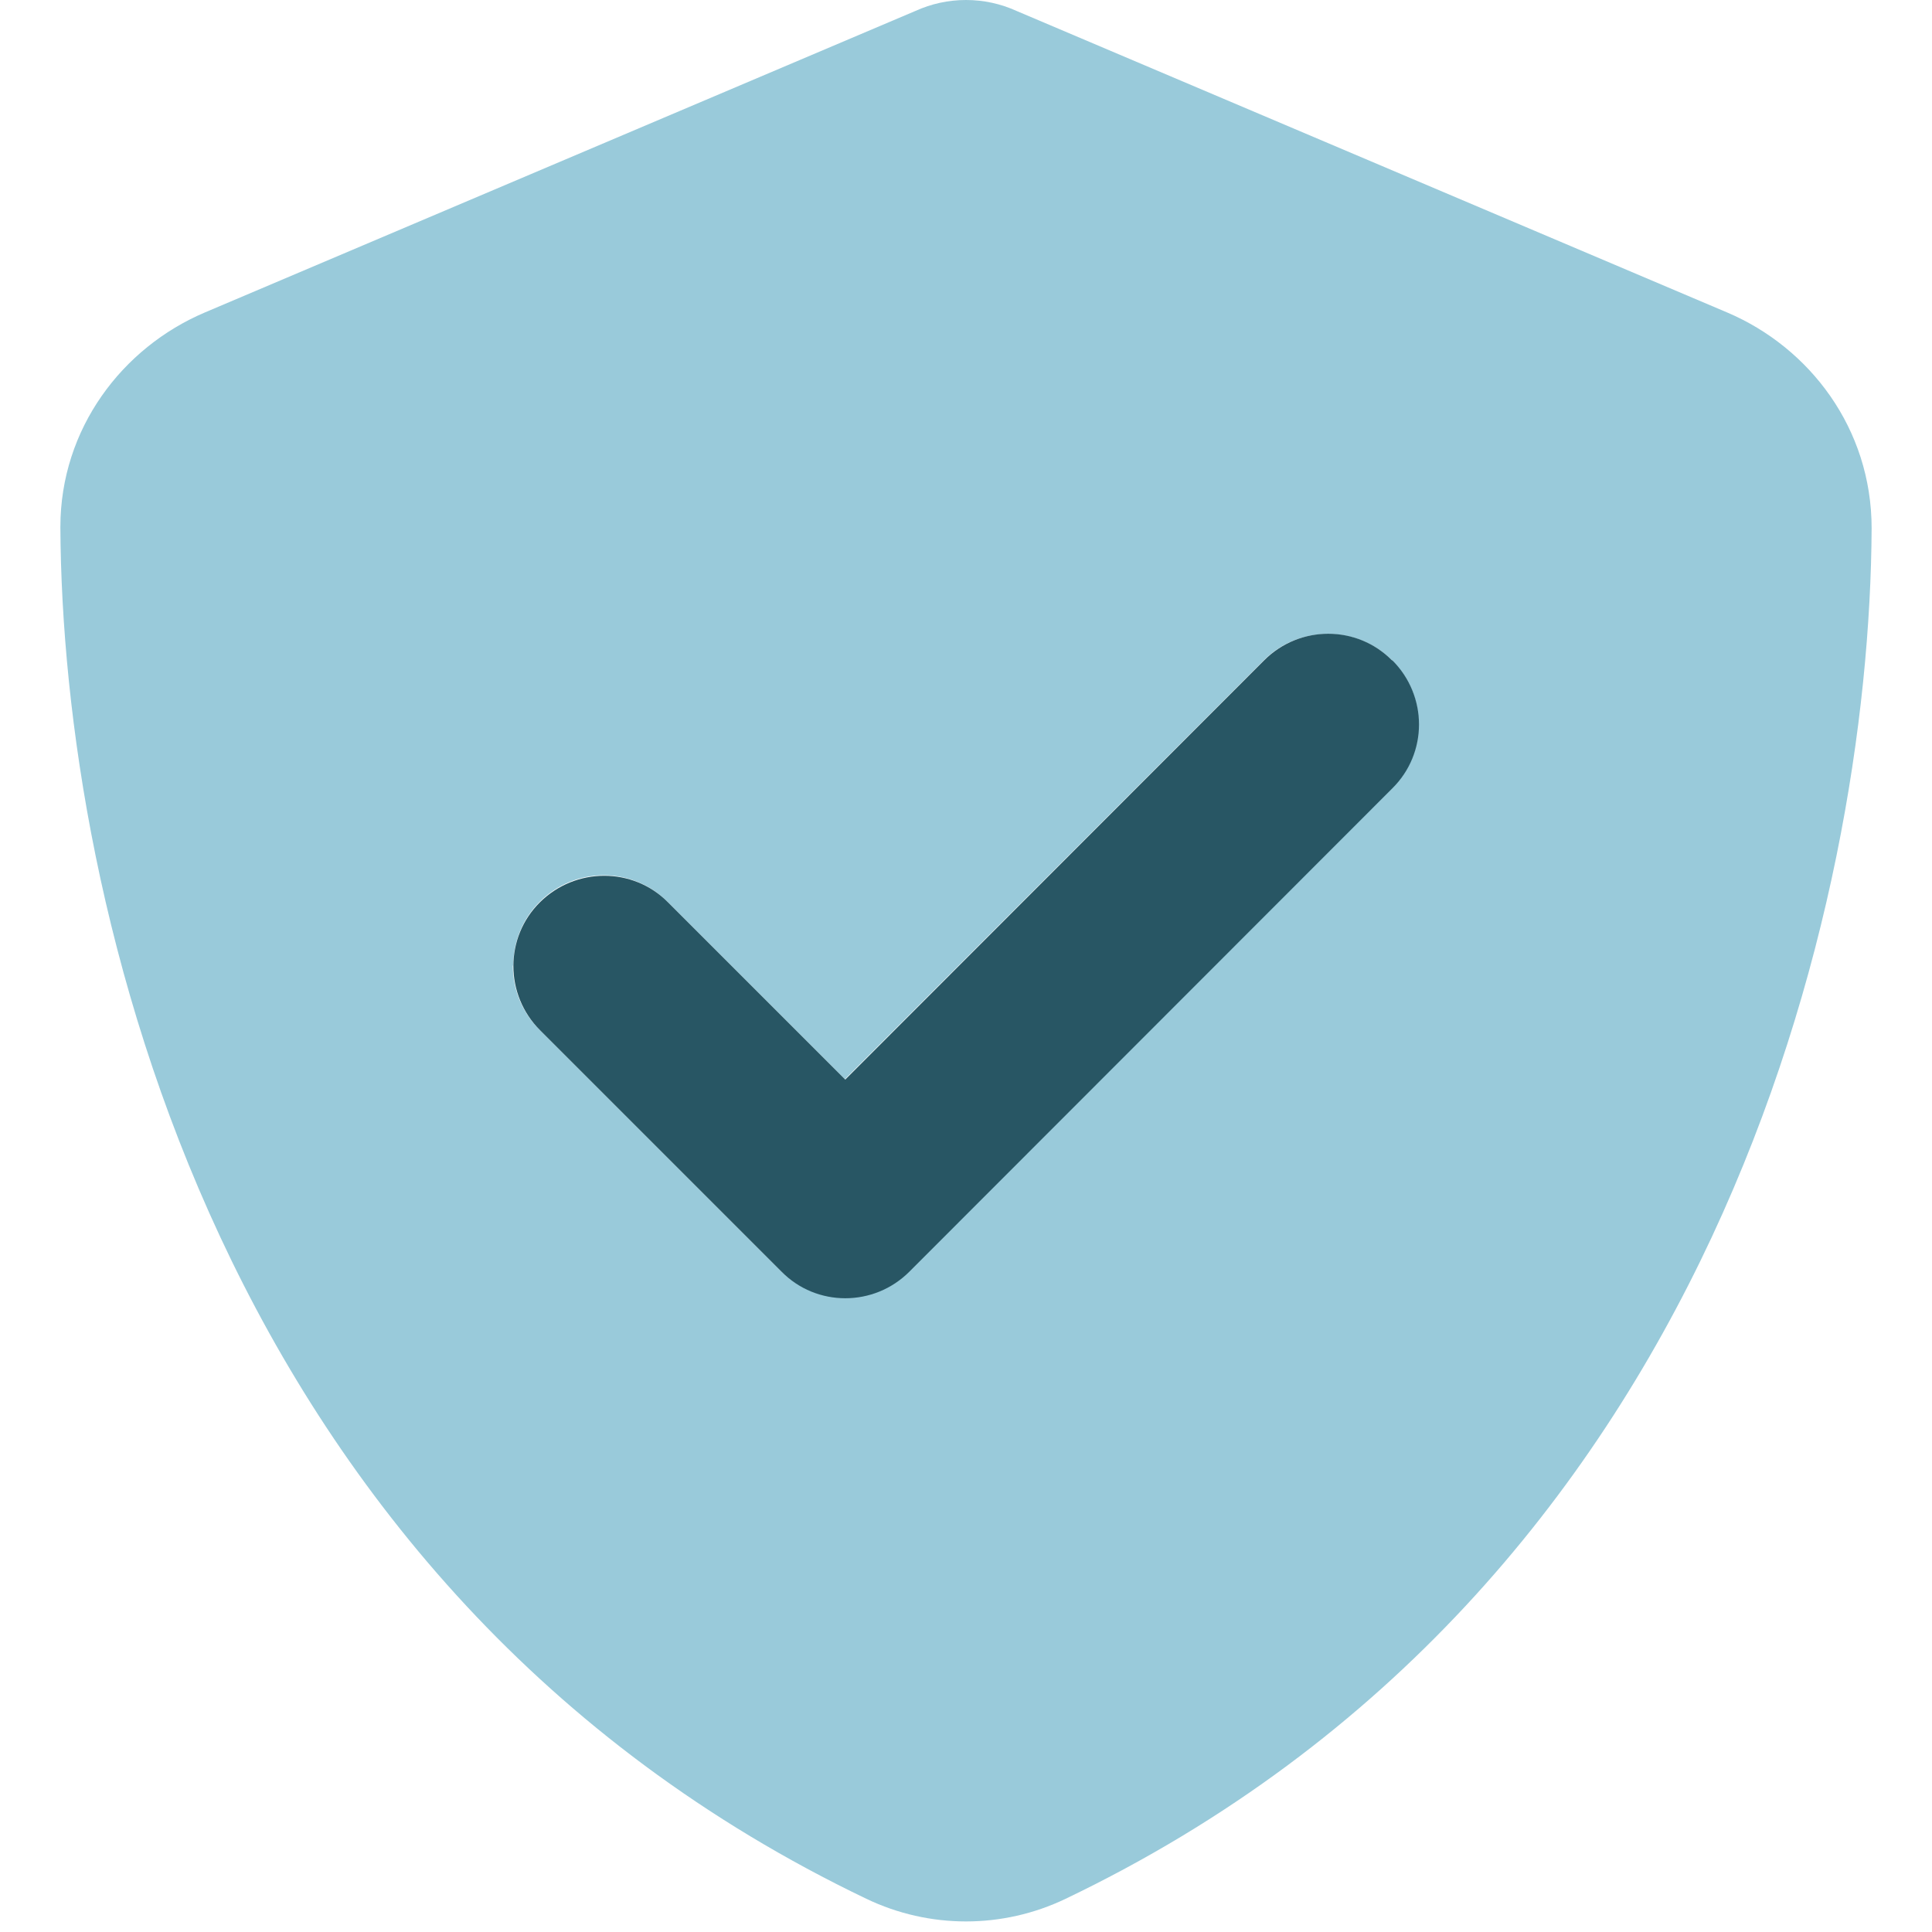
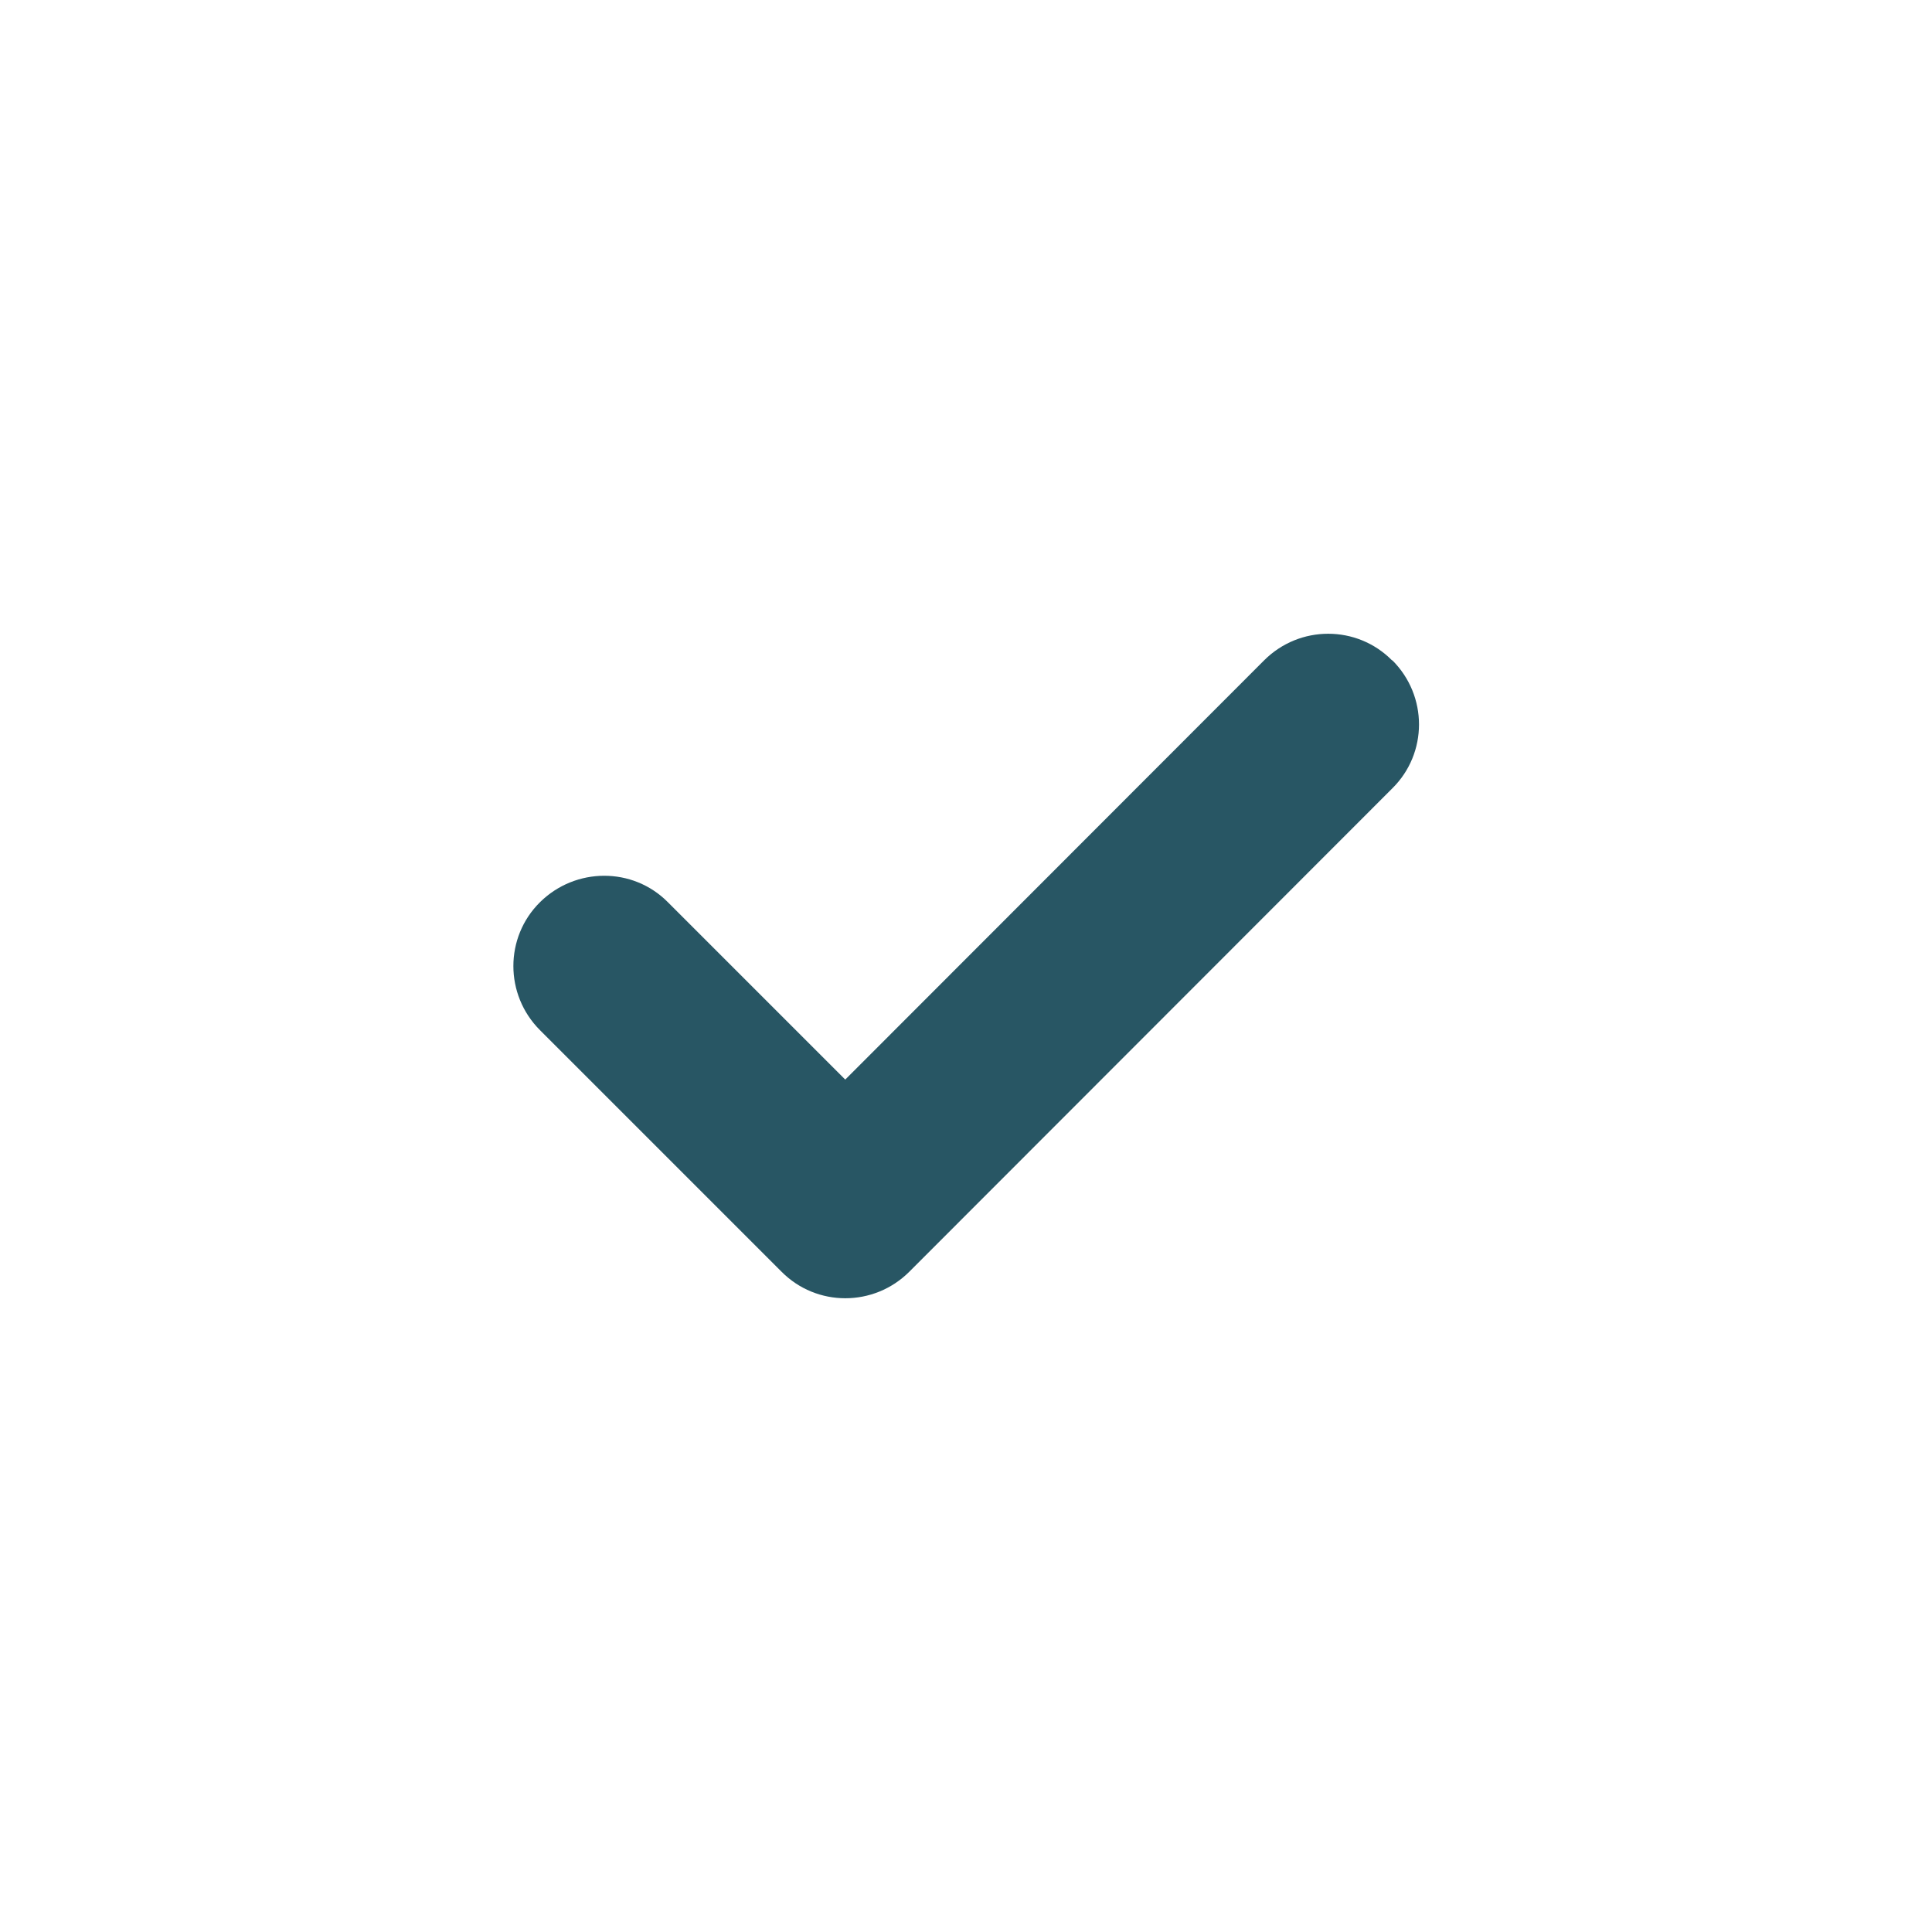
<svg xmlns="http://www.w3.org/2000/svg" width="80" height="80" viewBox="0 0 80 80" fill="none">
-   <path opacity="0.4" d="M2.5 21.828C2.578 37.375 8.953 65.734 35.875 78.625C38.484 79.875 41.516 79.875 44.125 78.625C71.047 65.734 77.422 37.375 77.5 21.875C77.5 17.75 74.938 14.391 71.516 12.938L42.094 0.453C41.438 0.156 40.734 0 40 0C39.266 0 38.562 0.156 37.906 0.453L8.484 12.938C5.062 14.391 2.5 17.75 2.5 21.828ZM21.25 40C21.25 39.047 21.609 38.078 22.344 37.344C23.812 35.875 26.188 35.875 27.641 37.344L34.984 44.688C40.766 38.906 46.547 33.125 52.328 27.344C53.062 26.609 54.016 26.25 54.984 26.25C55.953 26.25 56.906 26.609 57.641 27.344C58 27.703 58.281 28.125 58.469 28.578C58.562 28.797 58.625 29.031 58.672 29.266C58.703 29.438 58.719 29.609 58.719 29.609C58.734 29.797 58.734 29.797 58.734 30C58.719 30.234 58.719 30.297 58.719 30.359C58.703 30.469 58.688 30.594 58.672 30.703C58.625 30.938 58.562 31.172 58.469 31.391C58.281 31.844 58.016 32.266 57.641 32.625C50.969 39.297 44.312 45.953 37.641 52.625C36.906 53.359 35.953 53.719 34.984 53.719C34.016 53.719 33.062 53.359 32.328 52.625C29 49.297 25.656 45.953 22.328 42.625C21.594 41.891 21.234 40.938 21.234 39.969L21.25 40Z" fill="#007CA2" />
  <path d="M57.656 27.344C59.125 28.812 59.125 31.188 57.656 32.641L37.656 52.656C36.188 54.125 33.812 54.125 32.359 52.656L22.359 42.656C20.891 41.188 20.891 38.812 22.359 37.359C23.828 35.906 26.203 35.891 27.656 37.359L35 44.703L52.344 27.344C53.812 25.875 56.188 25.875 57.641 27.344H57.656Z" fill="#285664" />
</svg>